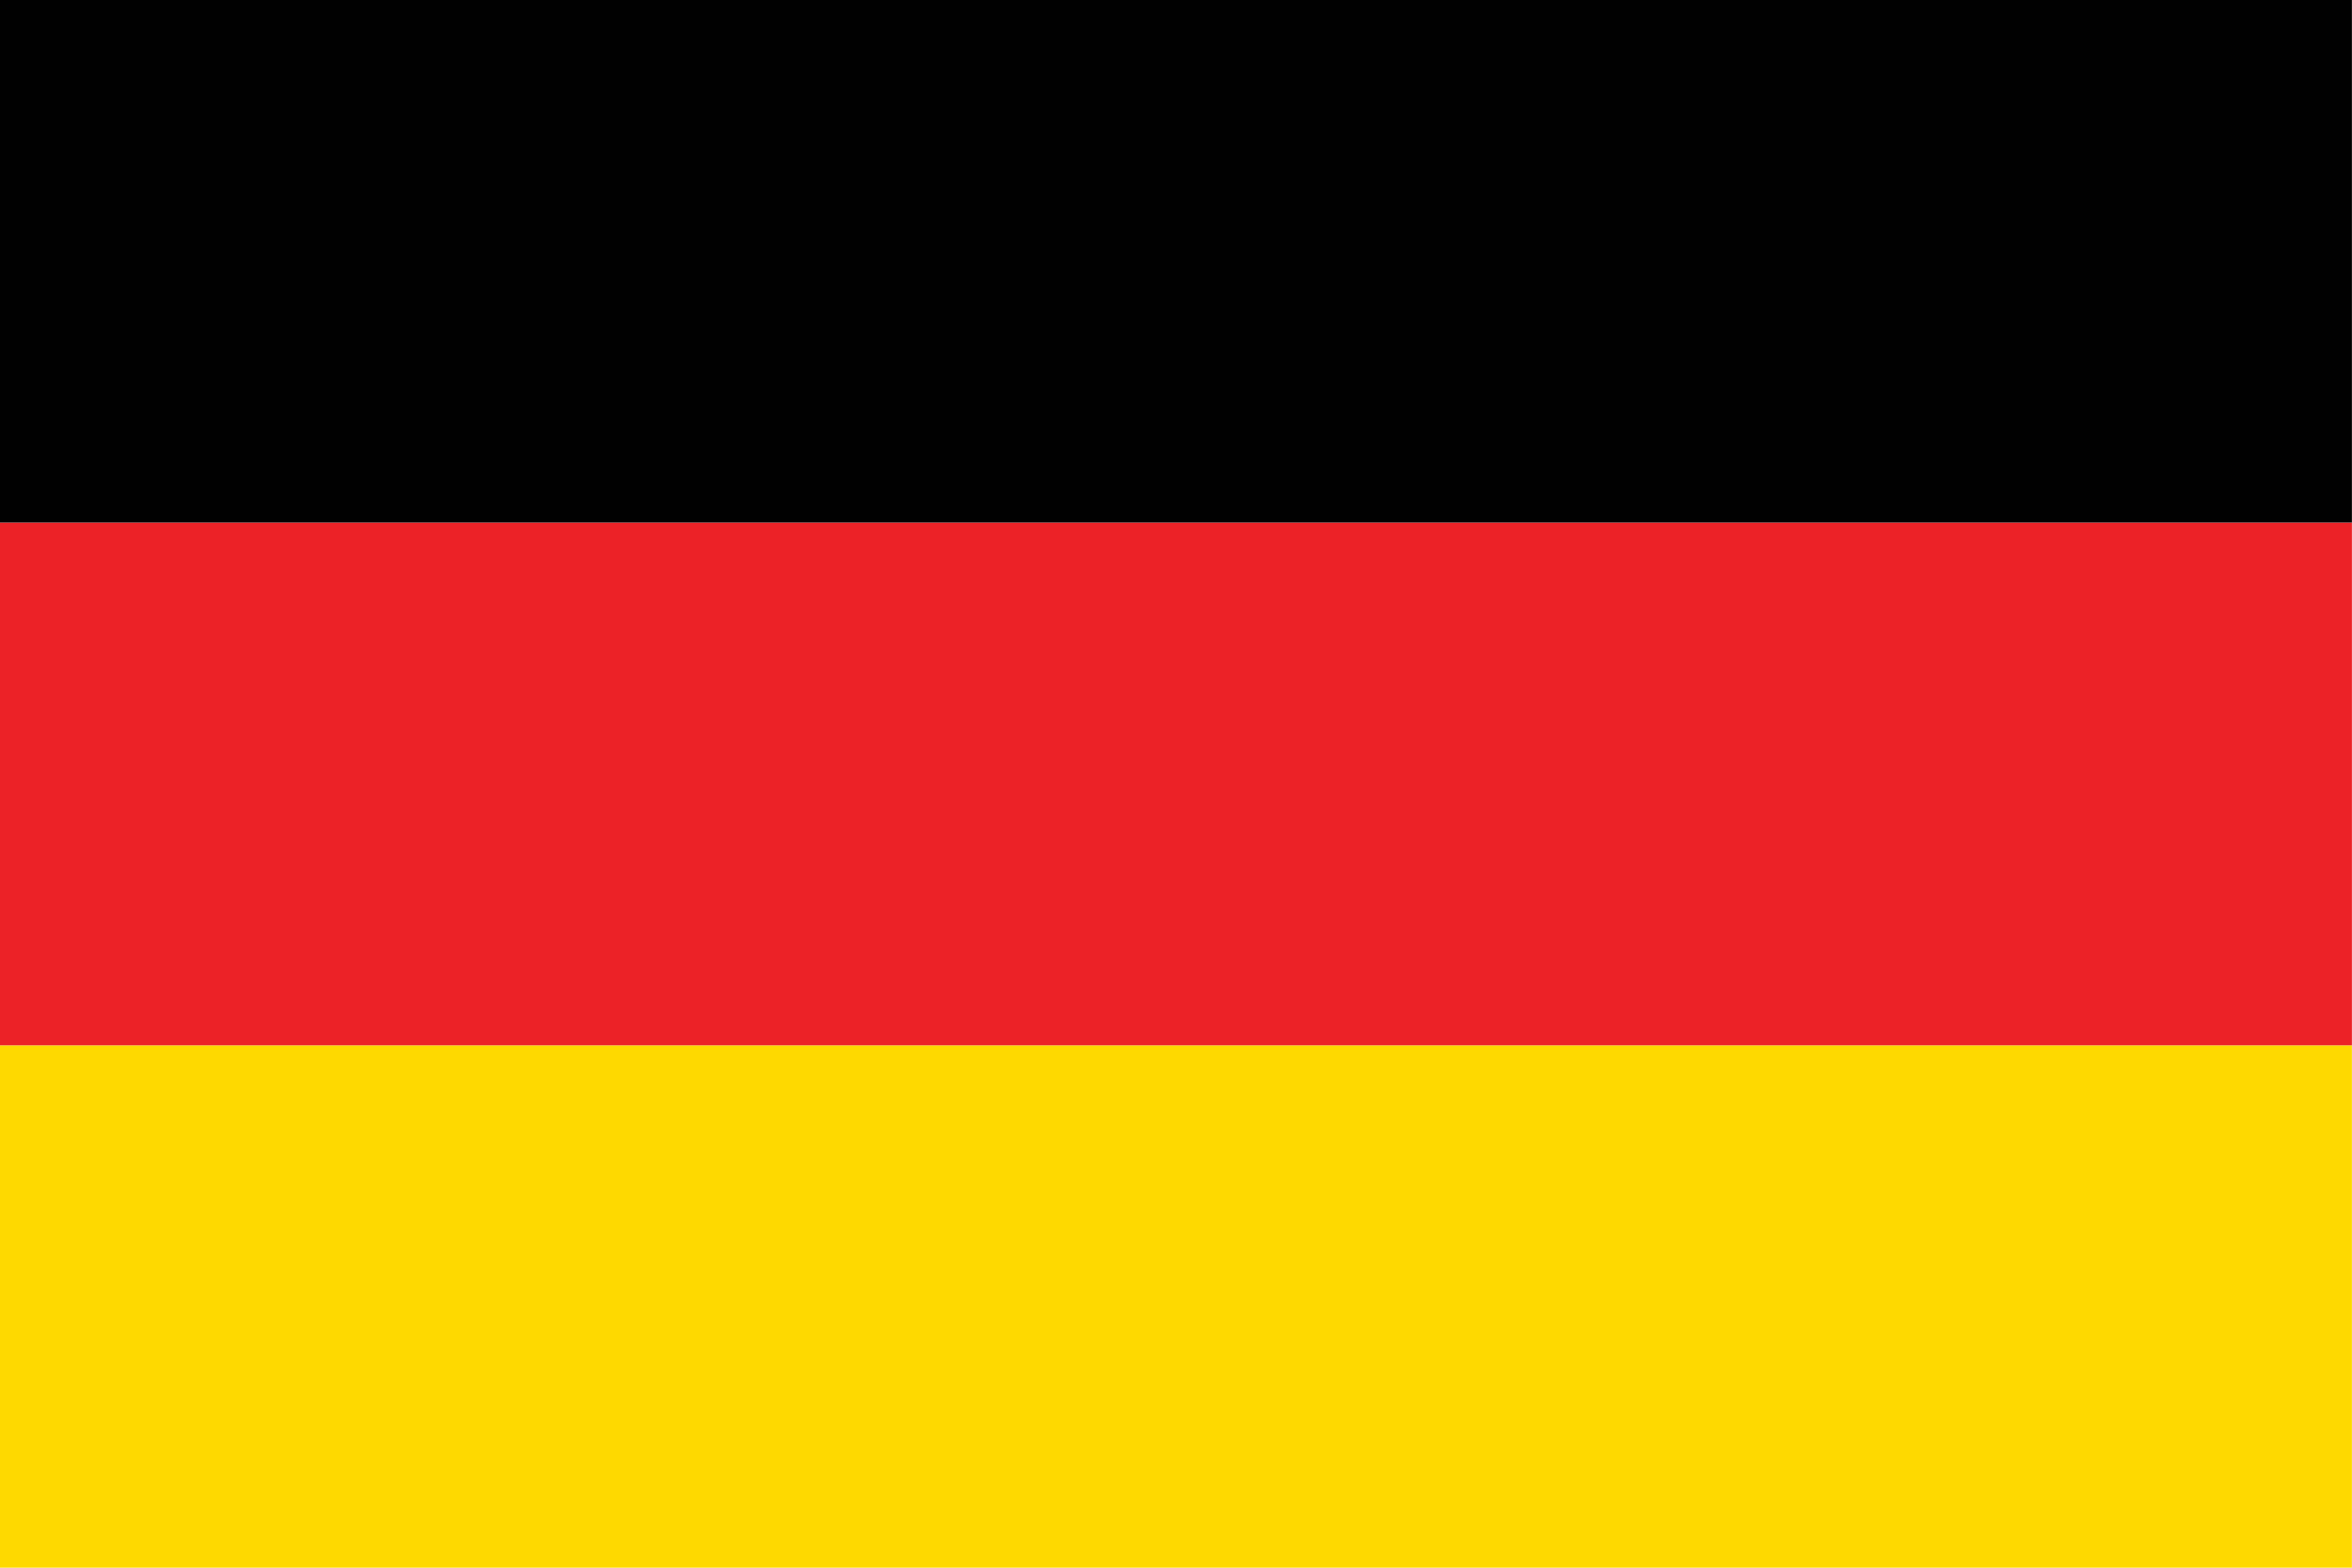
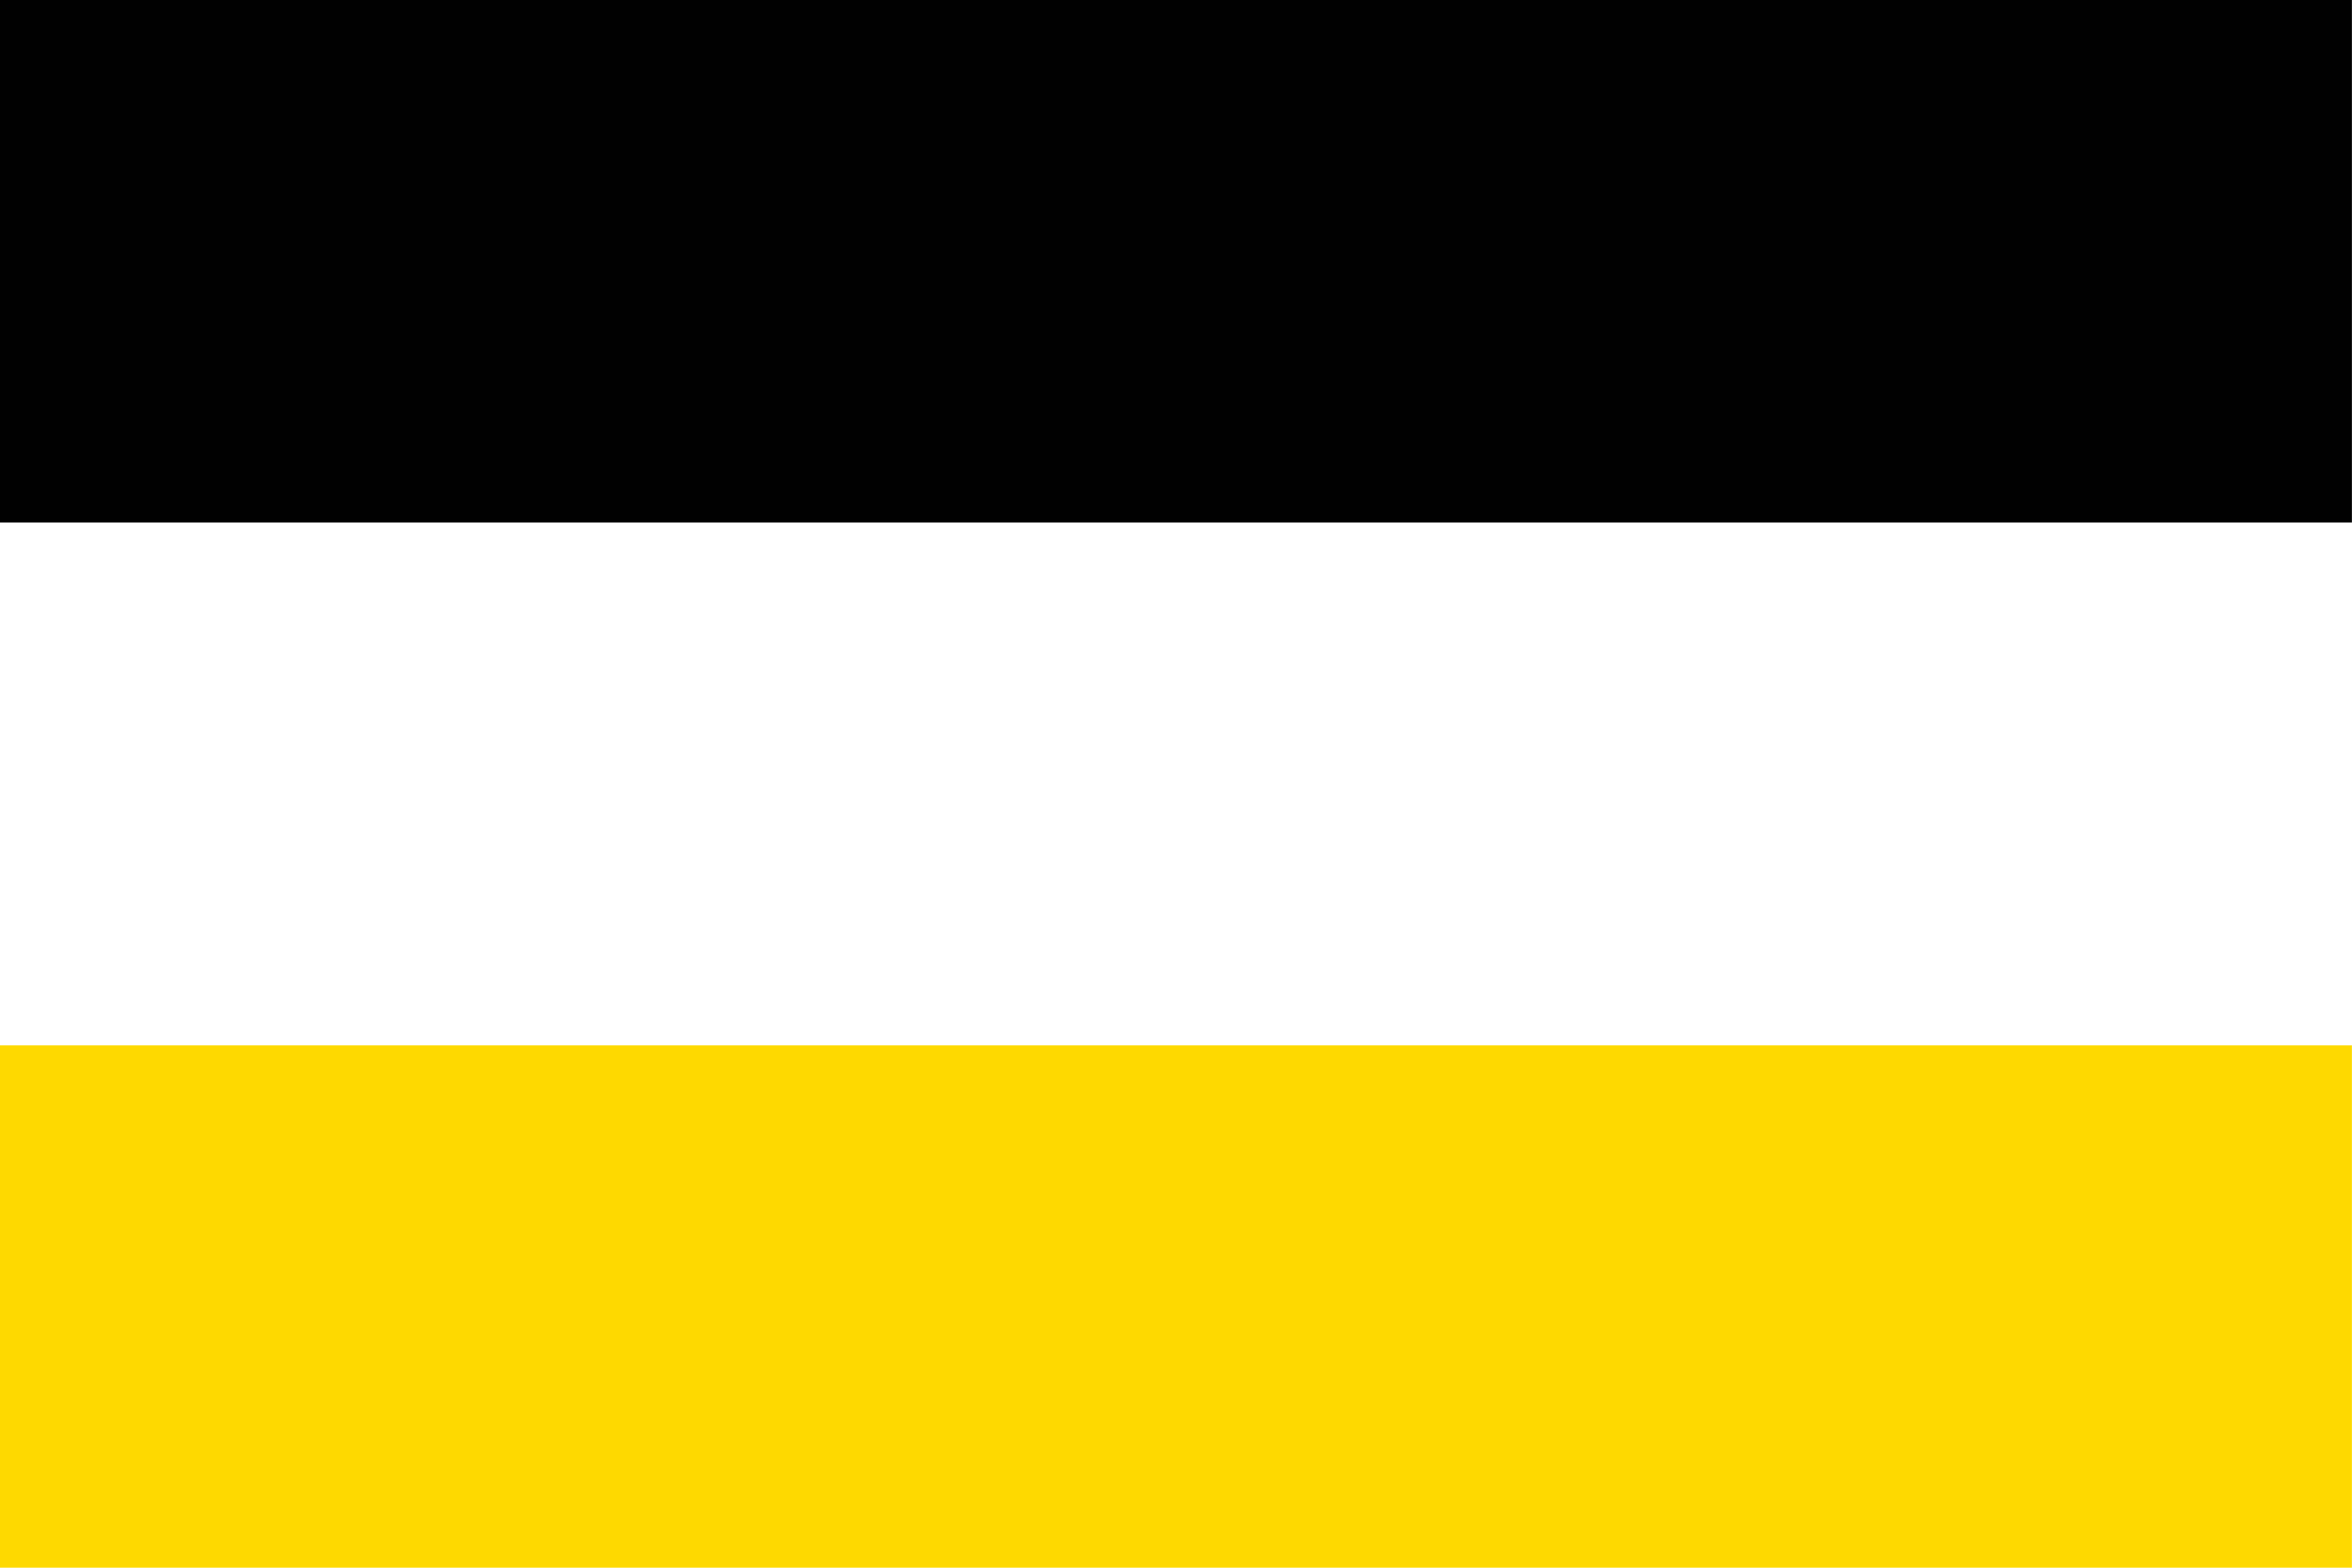
<svg xmlns="http://www.w3.org/2000/svg" width="100%" height="100%" viewBox="0 0 18 12" version="1.1" xml:space="preserve" style="fill-rule:evenodd;clip-rule:evenodd;stroke-linejoin:round;stroke-miterlimit:2;">
  <g>
    <g transform="matrix(1.091,0,0,1.091,0,0)">
      <rect x="0" y="7.334" width="16.498" height="3.666" style="fill:rgb(254,217,0);" />
    </g>
    <g transform="matrix(1.091,0,0,1.091,0,0)">
-       <rect x="0" y="3.666" width="16.498" height="3.668" style="fill:rgb(236,34,39);" />
-     </g>
+       </g>
    <g transform="matrix(1.091,0,0,1.091,0,0)">
      <rect x="0" y="0" width="16.498" height="3.666" style="fill:rgb(1,1,1);" />
    </g>
  </g>
</svg>